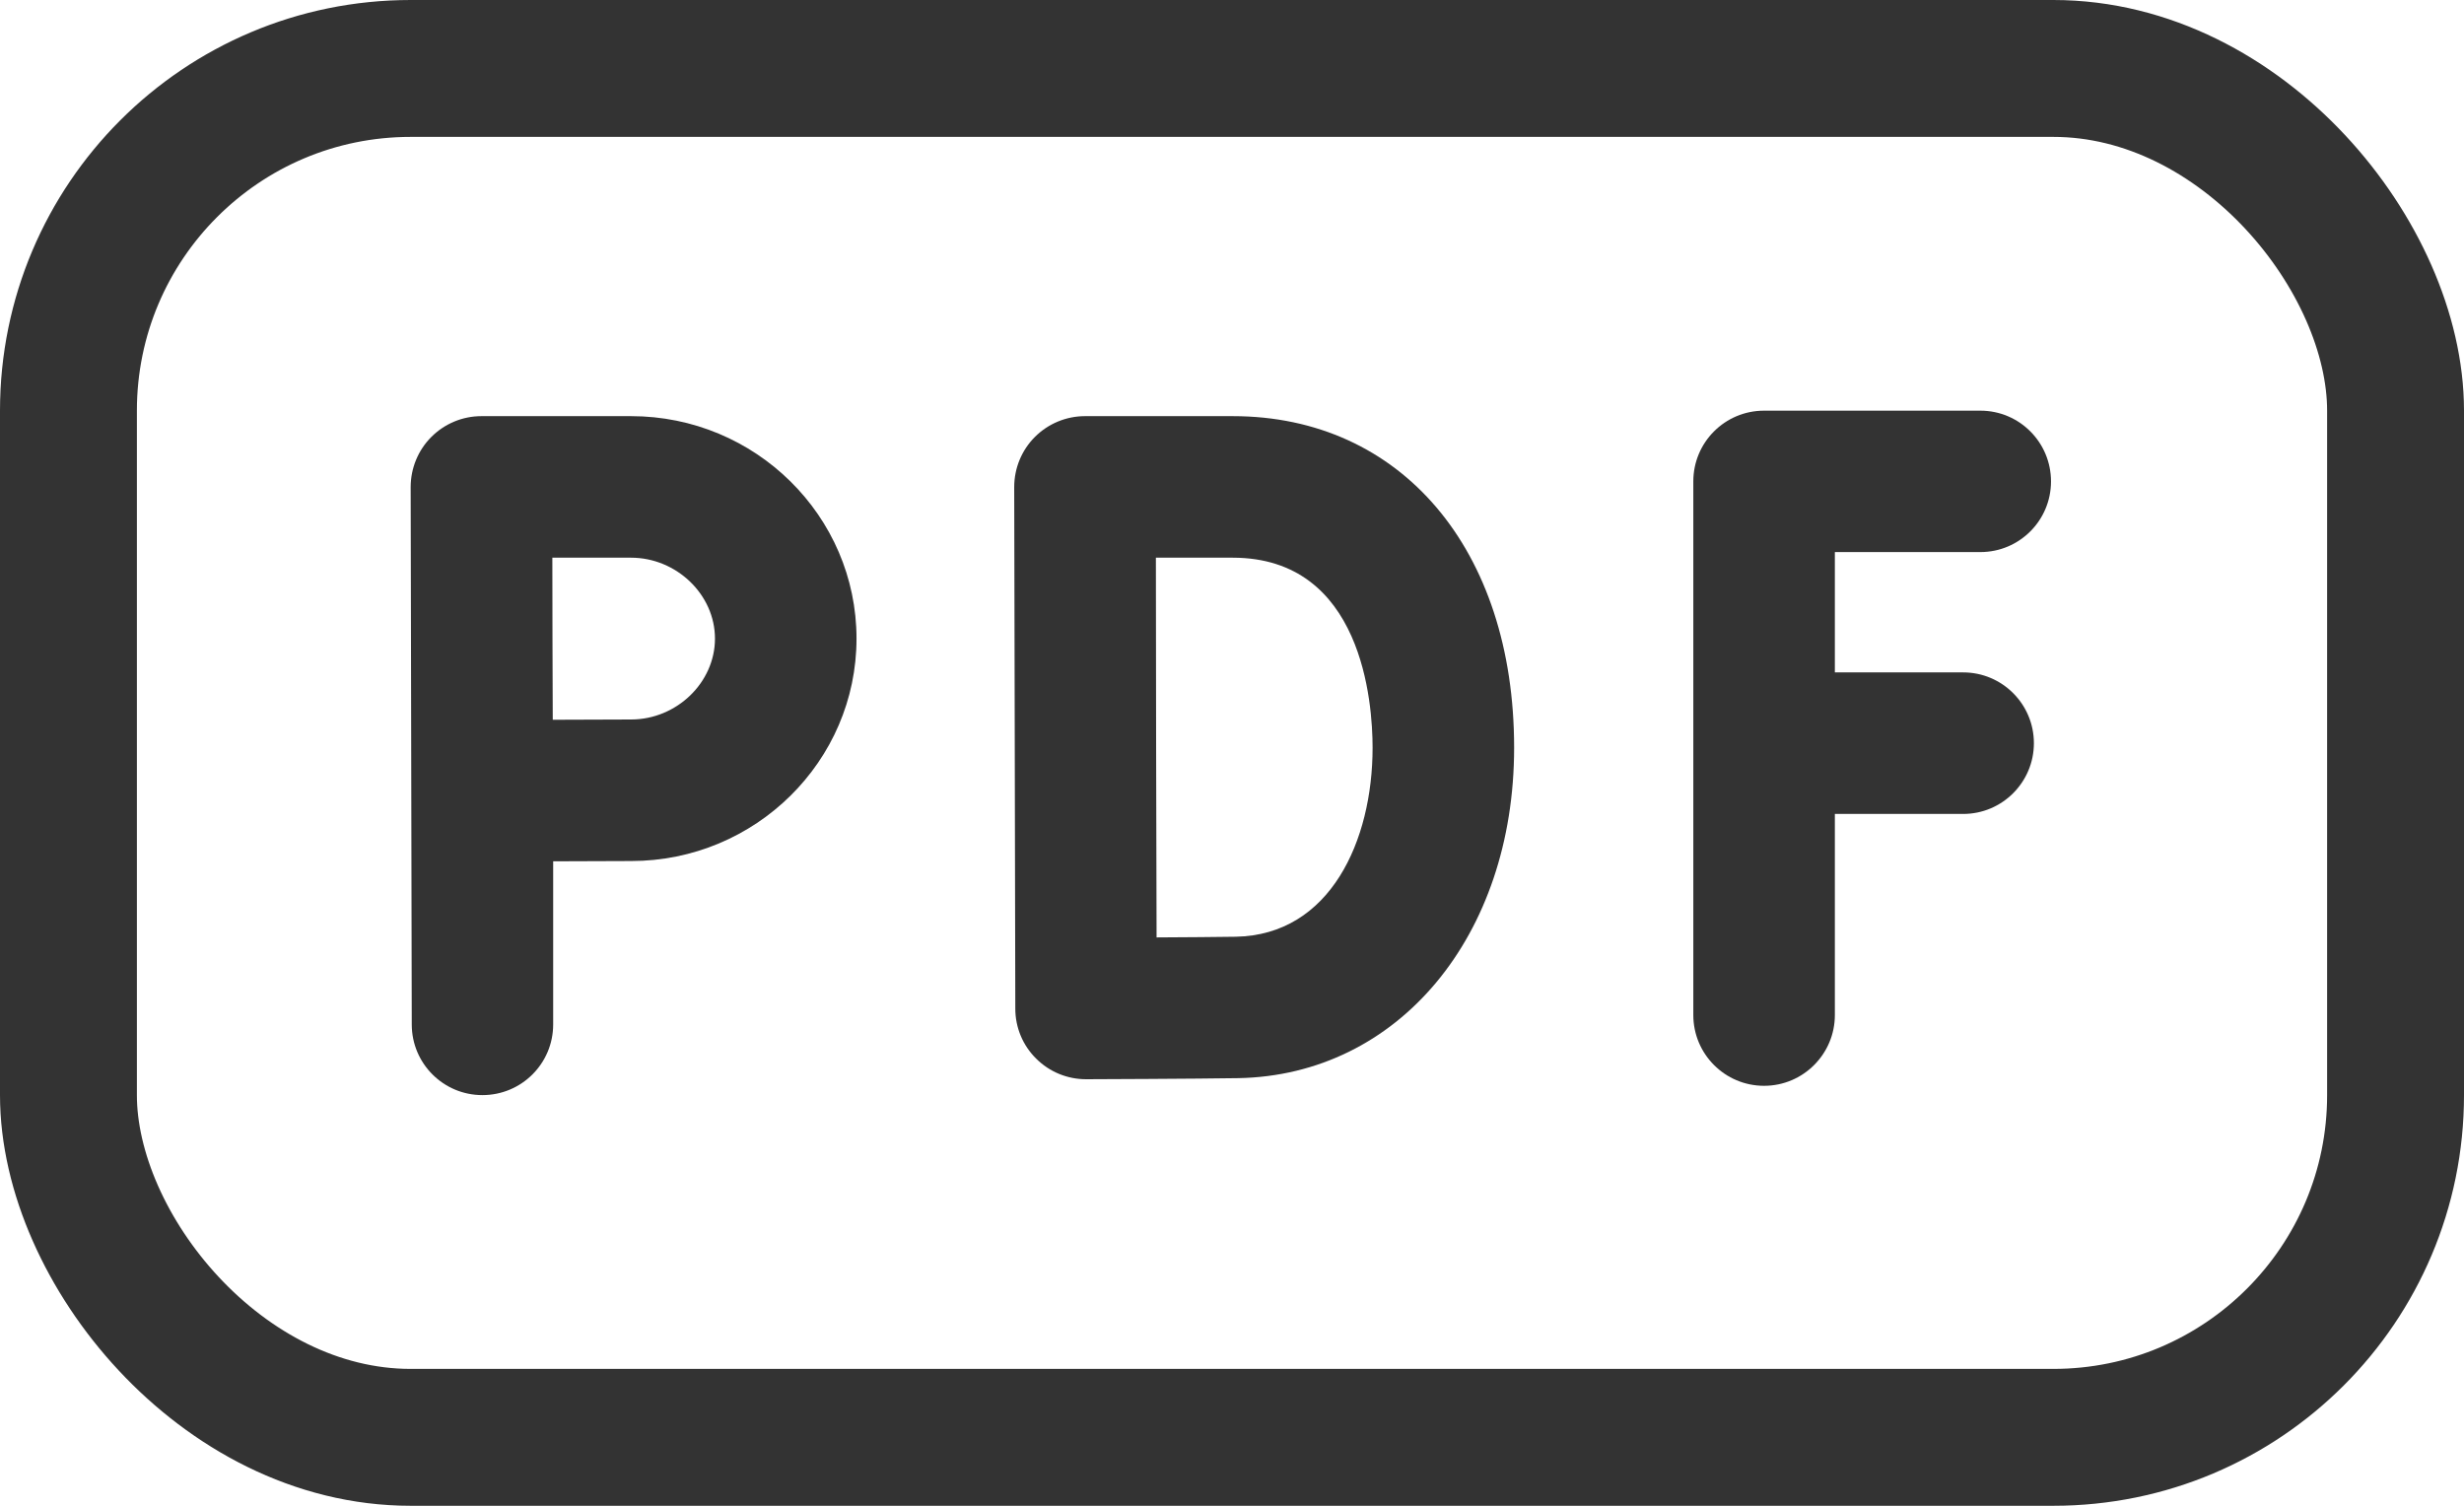
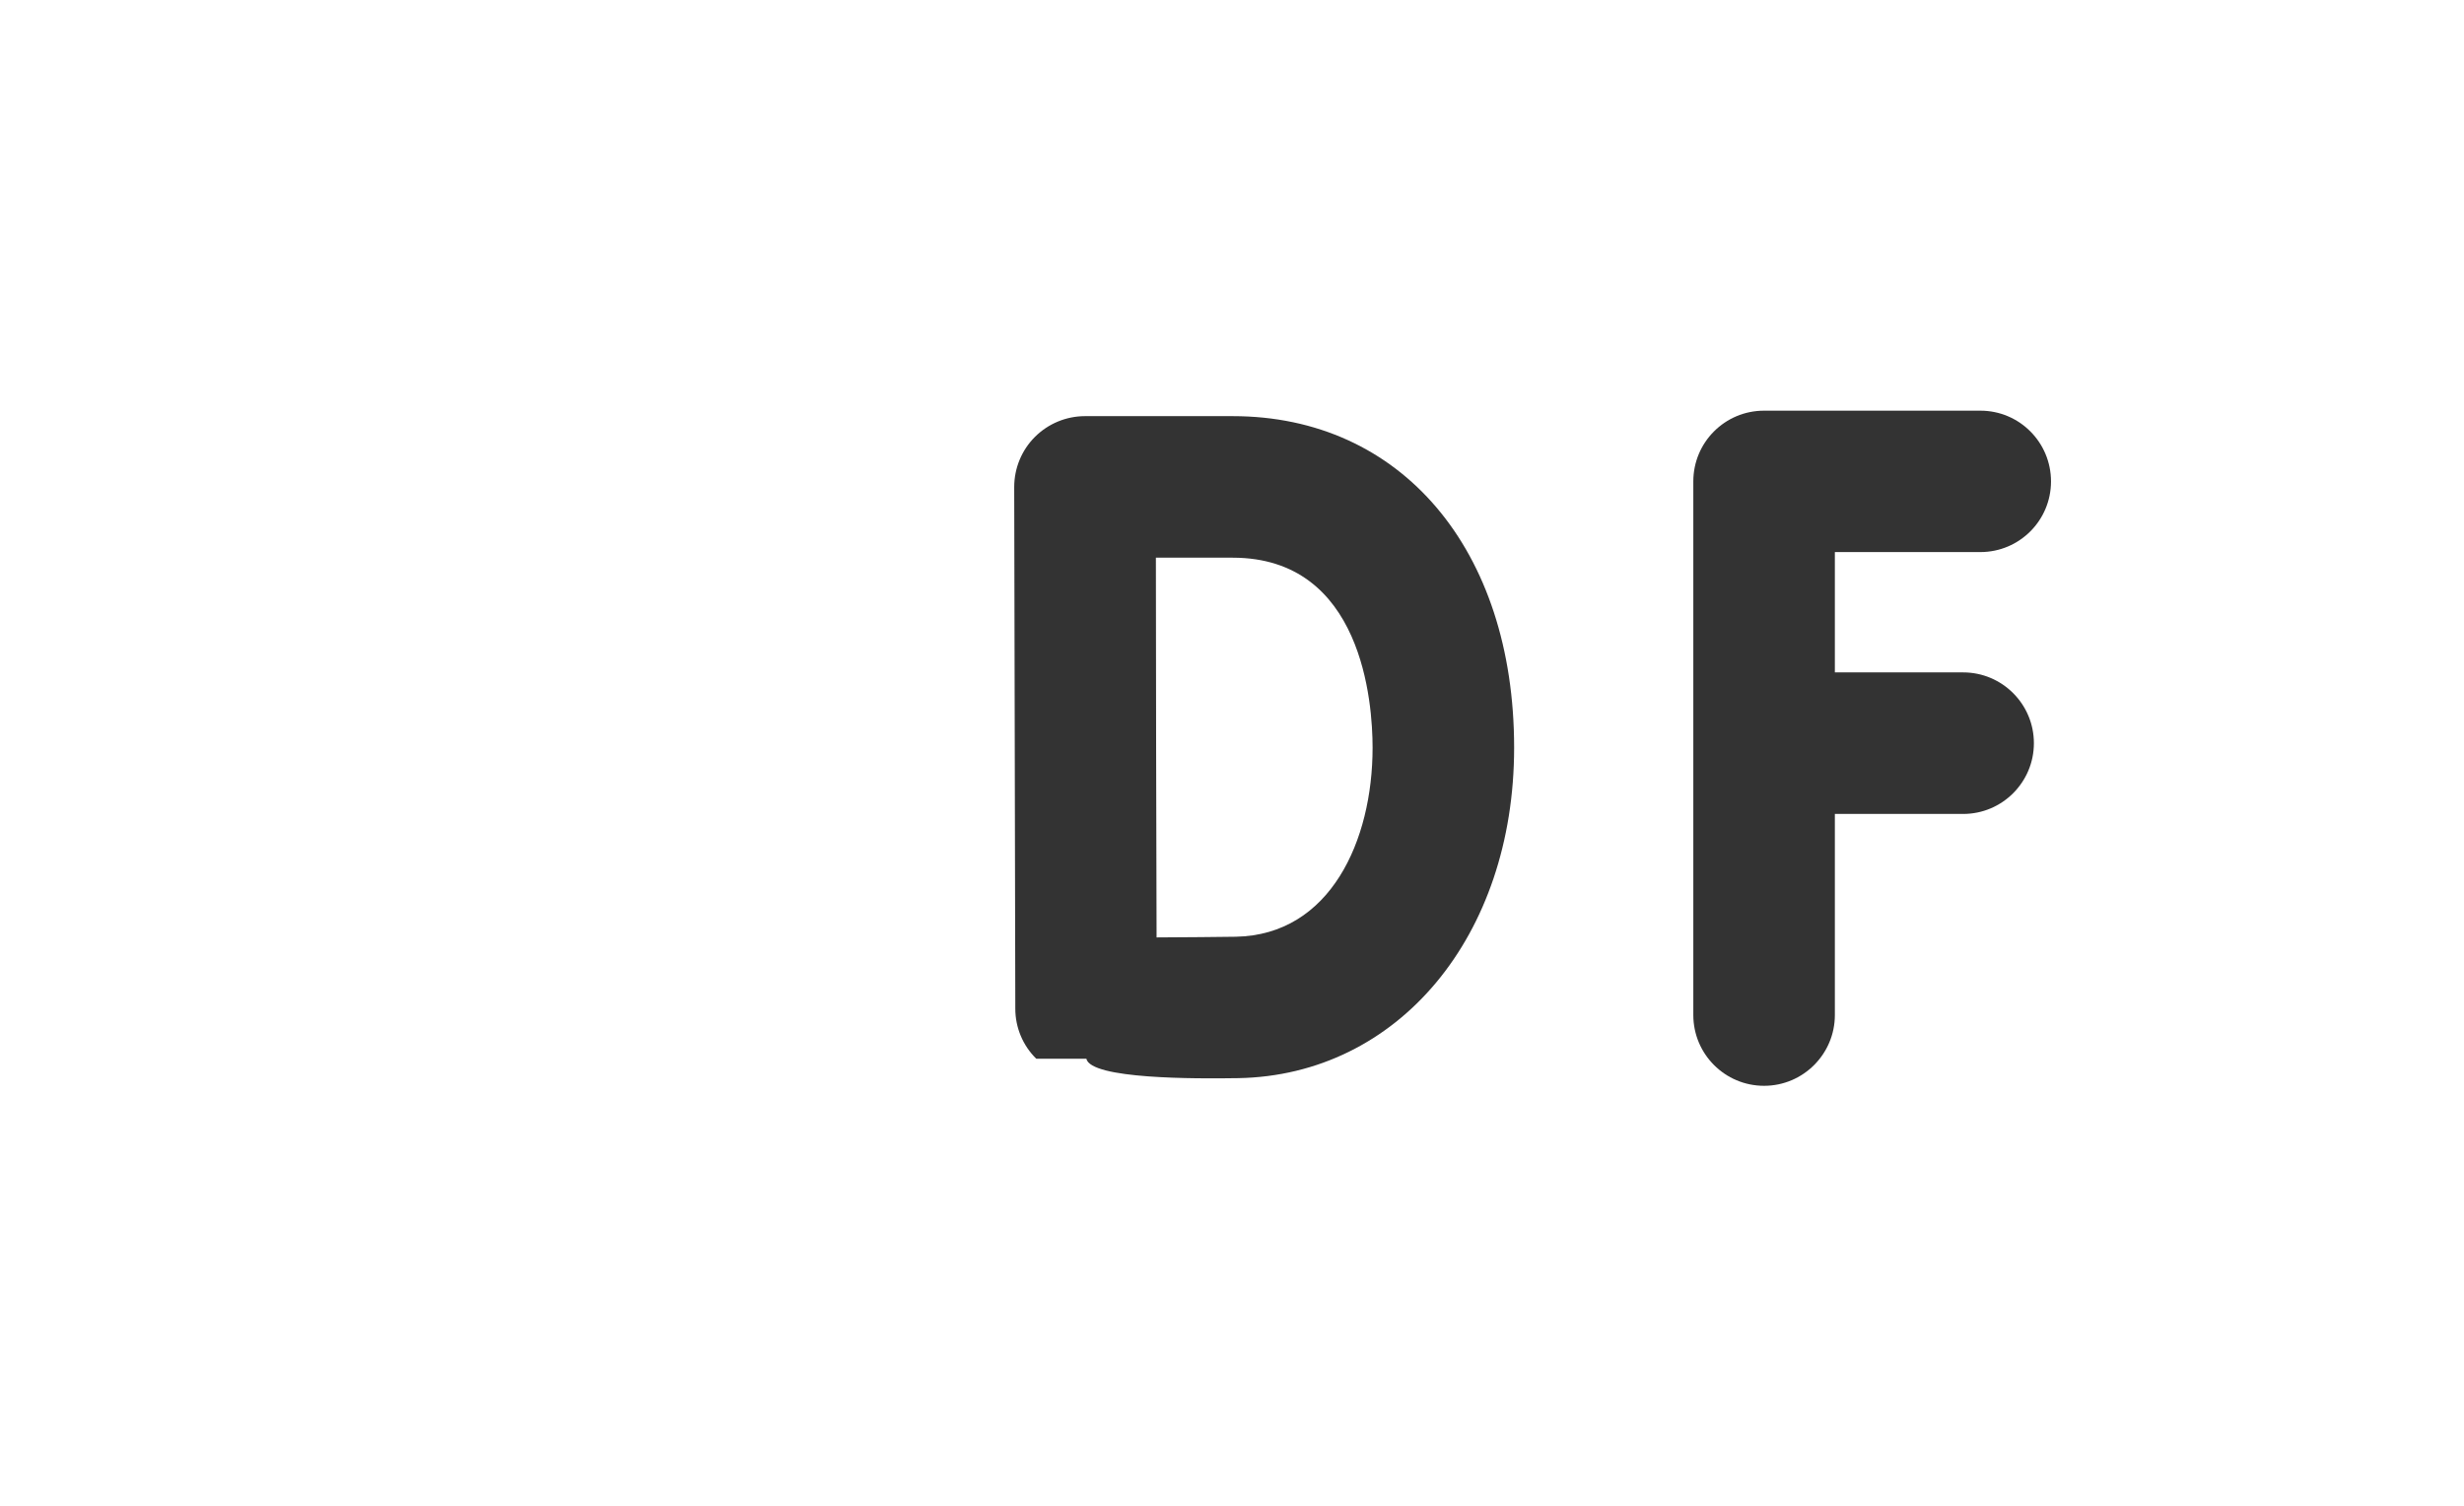
<svg xmlns="http://www.w3.org/2000/svg" width="18" height="11" viewBox="0 0 18 11" fill="none">
-   <path d="M4.61 3.04H3.517C3.379 3.04 3.248 3.095 3.151 3.192C3.054 3.289 3 3.421 3 3.558L3.008 7.484C3.008 7.769 3.239 8 3.524 8C3.81 8 4.041 7.769 4.041 7.484V6.292C4.252 6.291 4.478 6.29 4.61 6.29C5.518 6.29 6.257 5.561 6.257 4.665C6.257 3.769 5.518 3.04 4.61 3.04V3.04ZM4.61 5.256C4.477 5.256 4.25 5.257 4.038 5.258C4.037 5.038 4.036 4.802 4.036 4.665C4.036 4.548 4.036 4.303 4.035 4.074H4.61C4.942 4.074 5.223 4.344 5.223 4.665C5.223 4.986 4.943 5.256 4.61 5.256V5.256Z" fill="#333333" />
-   <path d="M9.005 3.04H7.926C7.789 3.04 7.657 3.095 7.56 3.192C7.463 3.289 7.409 3.421 7.409 3.558C7.409 3.558 7.417 7.356 7.417 7.369C7.417 7.506 7.472 7.638 7.57 7.734C7.666 7.83 7.797 7.884 7.934 7.884H7.936C7.968 7.884 8.738 7.881 9.046 7.876C10.213 7.855 11.061 6.84 11.061 5.462C11.061 4.013 10.235 3.04 9.005 3.04V3.04ZM9.028 6.843C8.894 6.845 8.664 6.847 8.449 6.848C8.447 6.399 8.444 4.54 8.444 4.074H9.005C9.954 4.074 10.027 5.136 10.027 5.462C10.027 6.141 9.718 6.83 9.028 6.843Z" fill="#333333" />
+   <path d="M9.005 3.04H7.926C7.789 3.04 7.657 3.095 7.56 3.192C7.463 3.289 7.409 3.421 7.409 3.558C7.409 3.558 7.417 7.356 7.417 7.369C7.417 7.506 7.472 7.638 7.57 7.734H7.936C7.968 7.884 8.738 7.881 9.046 7.876C10.213 7.855 11.061 6.84 11.061 5.462C11.061 4.013 10.235 3.04 9.005 3.04V3.04ZM9.028 6.843C8.894 6.845 8.664 6.847 8.449 6.848C8.447 6.399 8.444 4.54 8.444 4.074H9.005C9.954 4.074 10.027 5.136 10.027 5.462C10.027 6.141 9.718 6.83 9.028 6.843Z" fill="#333333" />
  <path d="M14.467 4.033C14.752 4.033 14.983 3.802 14.983 3.517C14.983 3.231 14.752 3 14.467 3H12.887C12.601 3 12.37 3.231 12.37 3.517V7.415C12.37 7.7 12.601 7.932 12.887 7.932C13.172 7.932 13.404 7.7 13.404 7.415V5.946H14.341C14.627 5.946 14.858 5.714 14.858 5.429C14.858 5.144 14.627 4.912 14.341 4.912H13.404V4.033H14.467Z" fill="#333333" />
-   <rect x="0.5" y="0.5" width="17" height="10" rx="2.5" stroke="#333333" />
</svg>